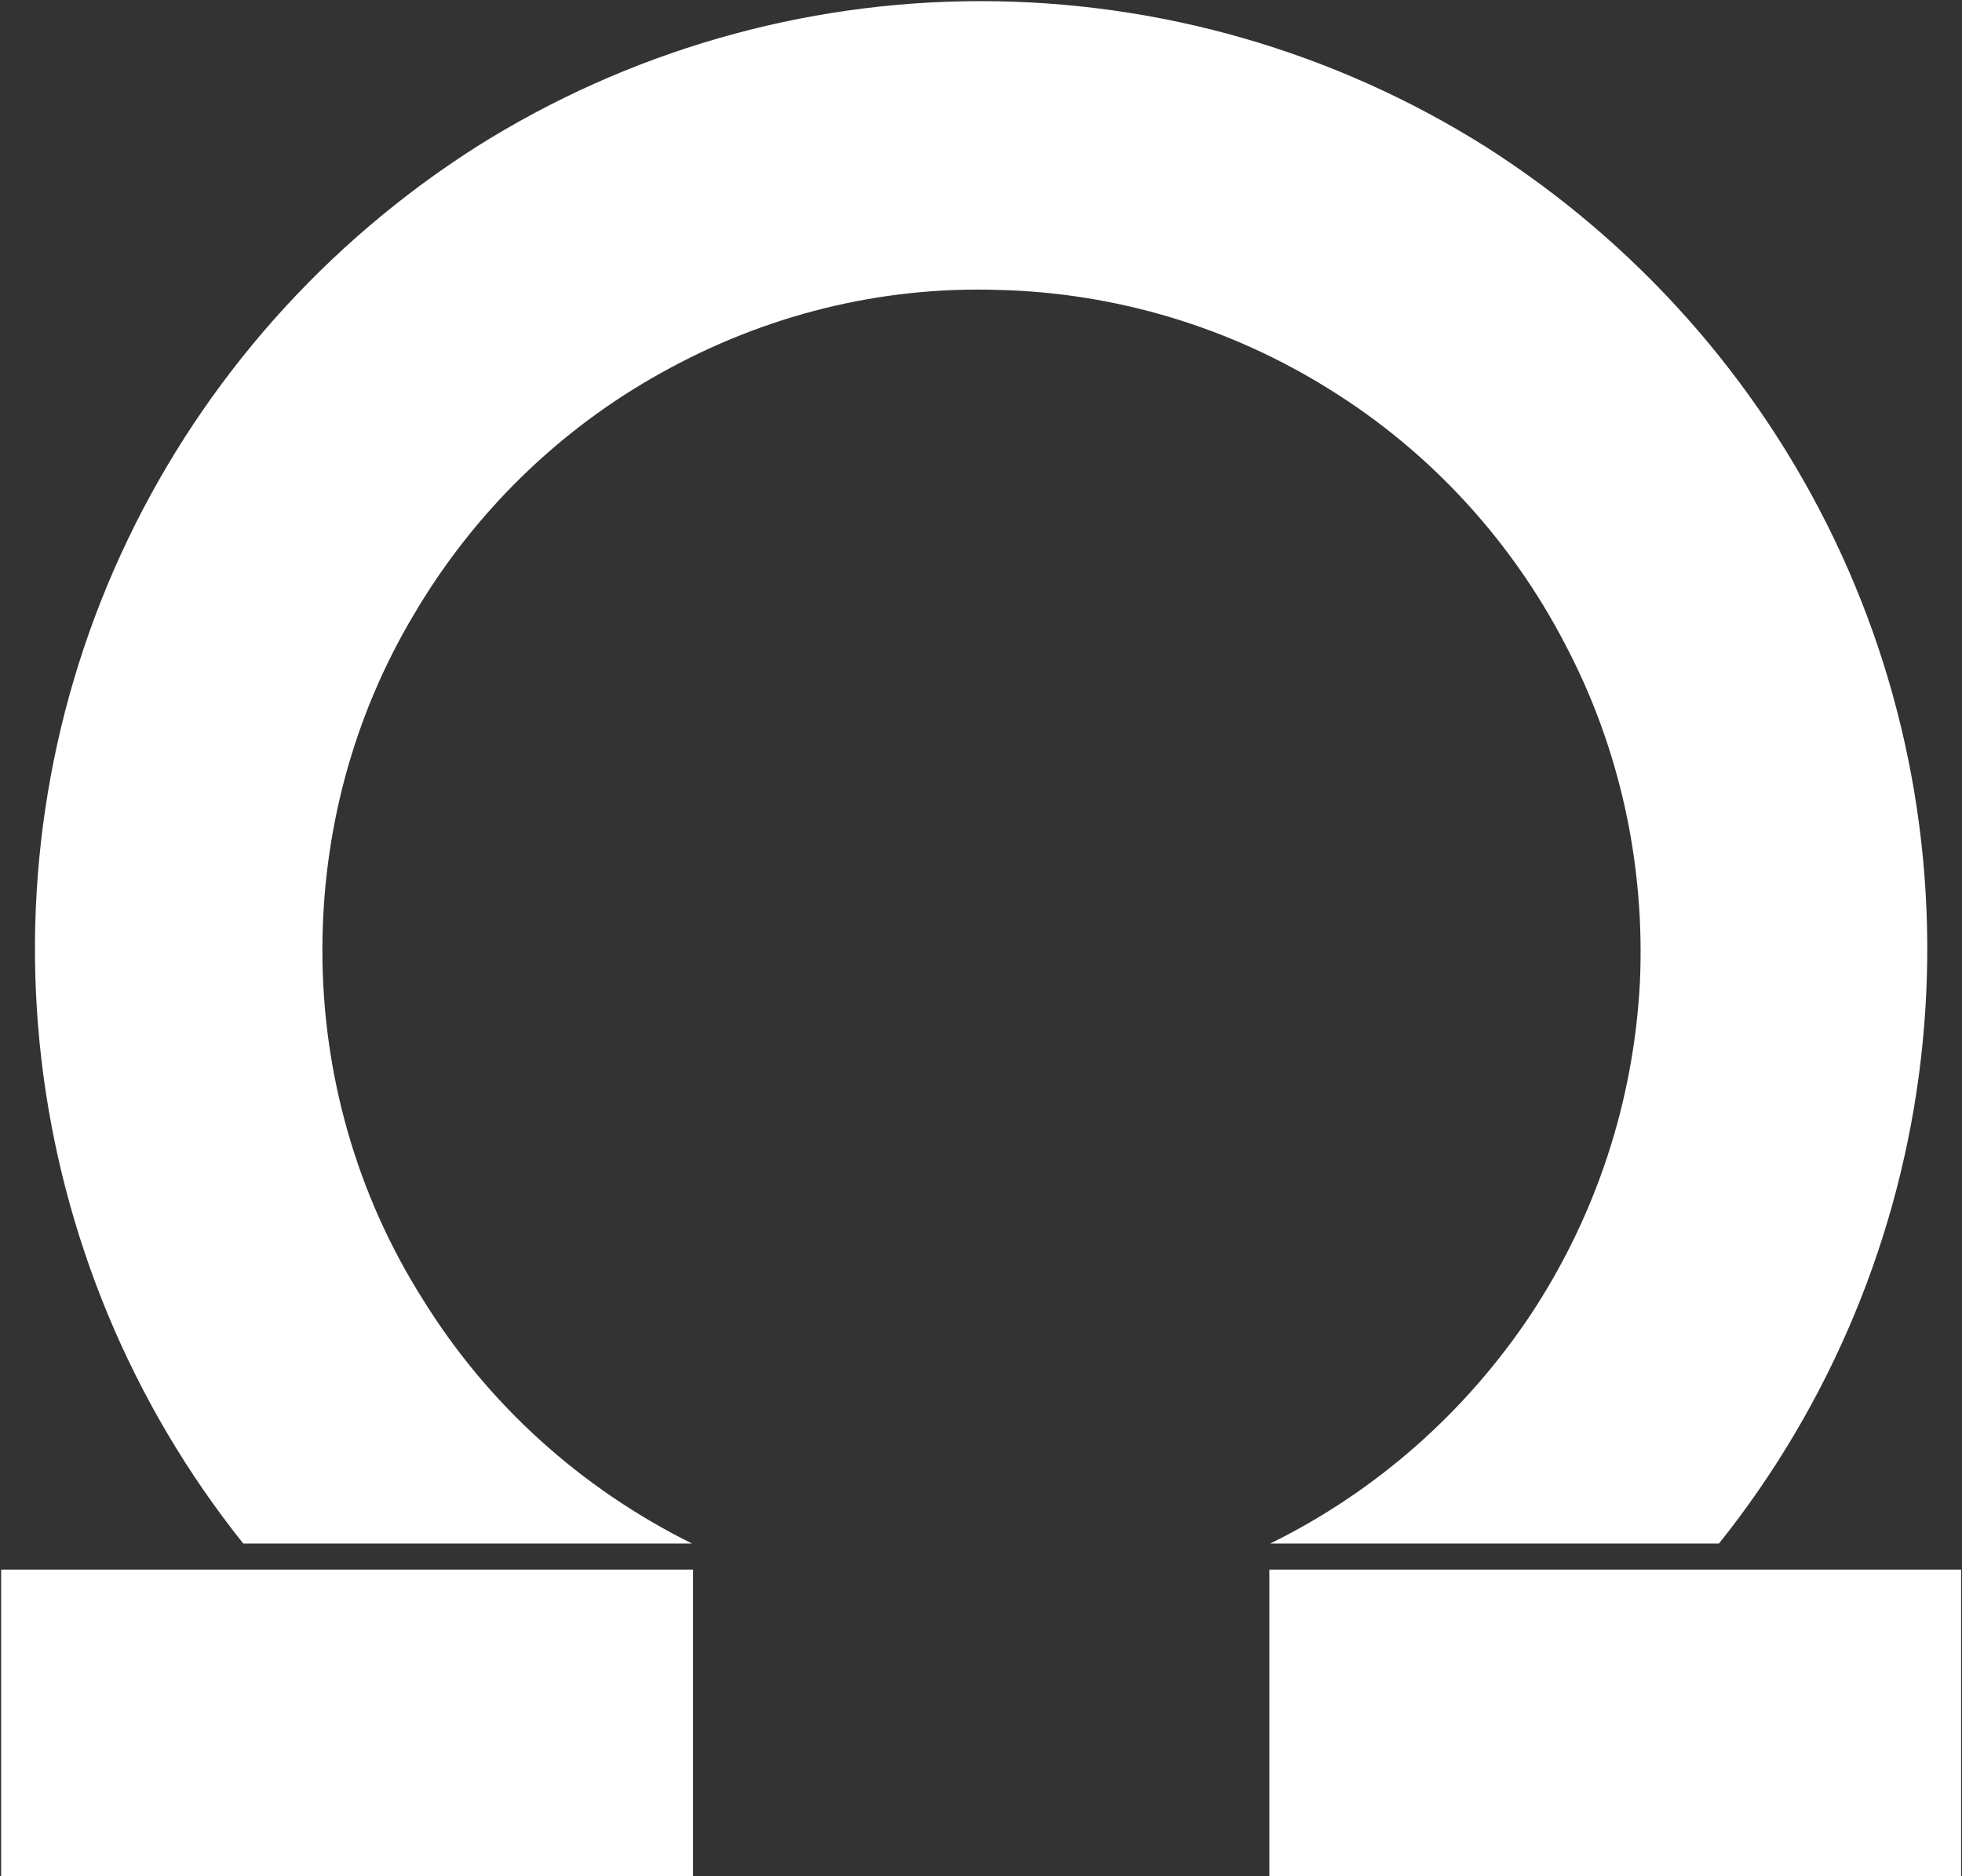
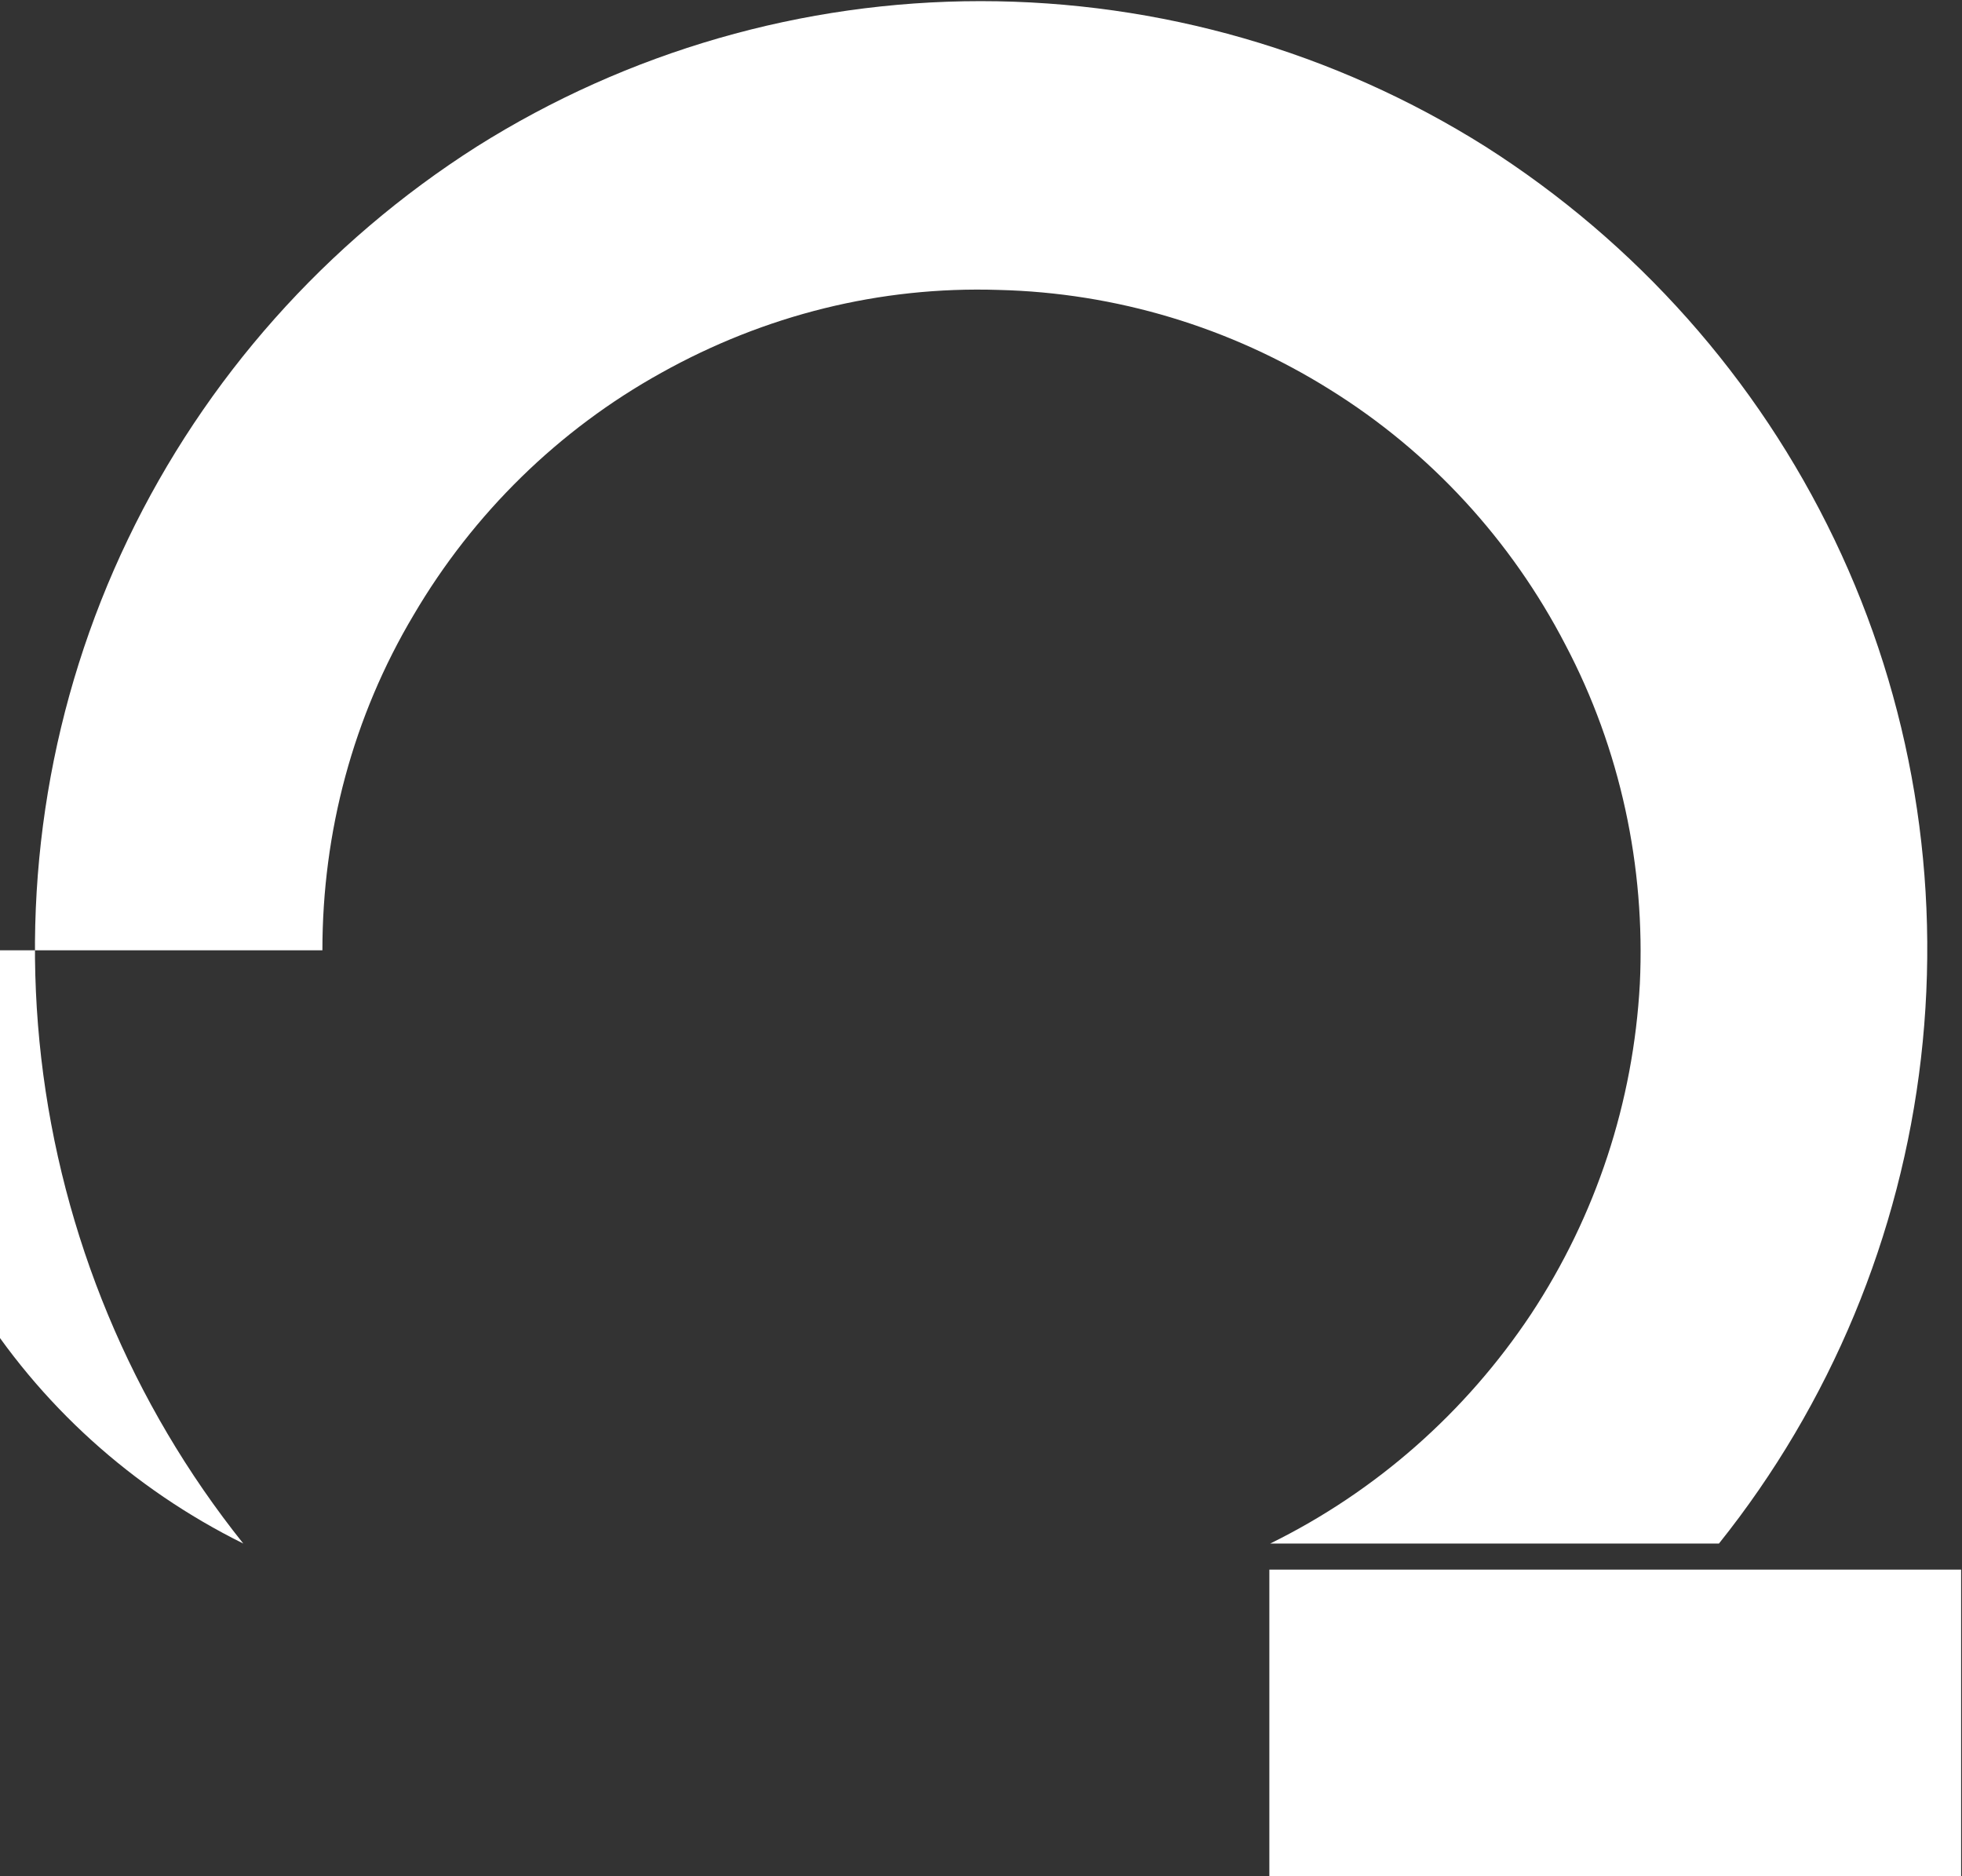
<svg xmlns="http://www.w3.org/2000/svg" version="1.2" viewBox="0 0 1550 1482" width="1550" height="1482">
  <rect x="0" y="0" width="1550" height="1482" fill="#333333" stroke="none" />
  <title>MAH</title>
  <defs>
    <clipPath clipPathUnits="userSpaceOnUse" id="cp1">
      <path d="m12354.27-736.98v2900.49h-13316.82v-2900.49z" />
    </clipPath>
    <linearGradient id="g1" x2="1" gradientUnits="userSpaceOnUse" gradientTransform="matrix(0,1783.575,-2188.782,0,775.214,-133.96)">
      <stop offset="0" stop-color="#ffffff" />
      <stop offset=".13" stop-color="#ffffff" />
      <stop offset=".34" stop-color="#ffffff" />
      <stop offset=".6" stop-color="#ffffff" />
      <stop offset=".8" stop-color="#ffffff" />
    </linearGradient>
  </defs>
  <style>
		.s0 { fill: url(#g1) } 
		.s1 { fill: #ffffff } 
	</style>
  <g id="Clip-Path: Clip-Path" clip-path="url(#cp1)">
    <g id="Clip-Path">
      <g id="Layer">
-         <path id="Layer" class="s0" d="m254.7 750.6c0-93.5 24.3-184.7 72.1-264.9 47.1-80.2 114.7-146.4 195.6-191.2 81.7-45.6 172.9-68.5 266.3-65.5 92.7 2.2 183.2 29.4 261.9 78.7 79.4 49.3 143.4 119.2 186.1 201.6 43.4 82.4 63.2 175.1 58.8 267.7-5.1 93.5-34.6 183.2-86.1 261.2-51.4 77.2-122.1 139.8-205.9 181h354.5c88.3-110.4 143.5-243.5 159.6-383.3 16.2-140.5-7.3-282.5-68.4-409.8-61-127.2-156.6-234.6-275.8-310.4-119.2-75-257.4-114.8-398.7-114.8-140.5 0-278.7 39.8-397.9 114.8-119.2 75.8-214.8 183.2-275.8 310.4-61.1 127.3-84.6 269.3-68.4 409.8 16.2 139.8 71.3 272.9 159.6 383.3h354.5c-87.5-43.4-161.1-109.6-212.6-192.8-52.2-82.4-79.4-178-79.4-275.8z" />
+         <path id="Layer" class="s0" d="m254.7 750.6c0-93.5 24.3-184.7 72.1-264.9 47.1-80.2 114.7-146.4 195.6-191.2 81.7-45.6 172.9-68.5 266.3-65.5 92.7 2.2 183.2 29.4 261.9 78.7 79.4 49.3 143.4 119.2 186.1 201.6 43.4 82.4 63.2 175.1 58.8 267.7-5.1 93.5-34.6 183.2-86.1 261.2-51.4 77.2-122.1 139.8-205.9 181h354.5c88.3-110.4 143.5-243.5 159.6-383.3 16.2-140.5-7.3-282.5-68.4-409.8-61-127.2-156.6-234.6-275.8-310.4-119.2-75-257.4-114.8-398.7-114.8-140.5 0-278.7 39.8-397.9 114.8-119.2 75.8-214.8 183.2-275.8 310.4-61.1 127.3-84.6 269.3-68.4 409.8 16.2 139.8 71.3 272.9 159.6 383.3c-87.5-43.4-161.1-109.6-212.6-192.8-52.2-82.4-79.4-178-79.4-275.8z" />
        <path id="Layer" class="s1" d="m1549.3 1239.8v242h-546.5v-242z" />
-         <path id="Layer" class="s1" d="m547.5 1239.8v242h-546.6v-242z" />
      </g>
    </g>
  </g>
</svg>